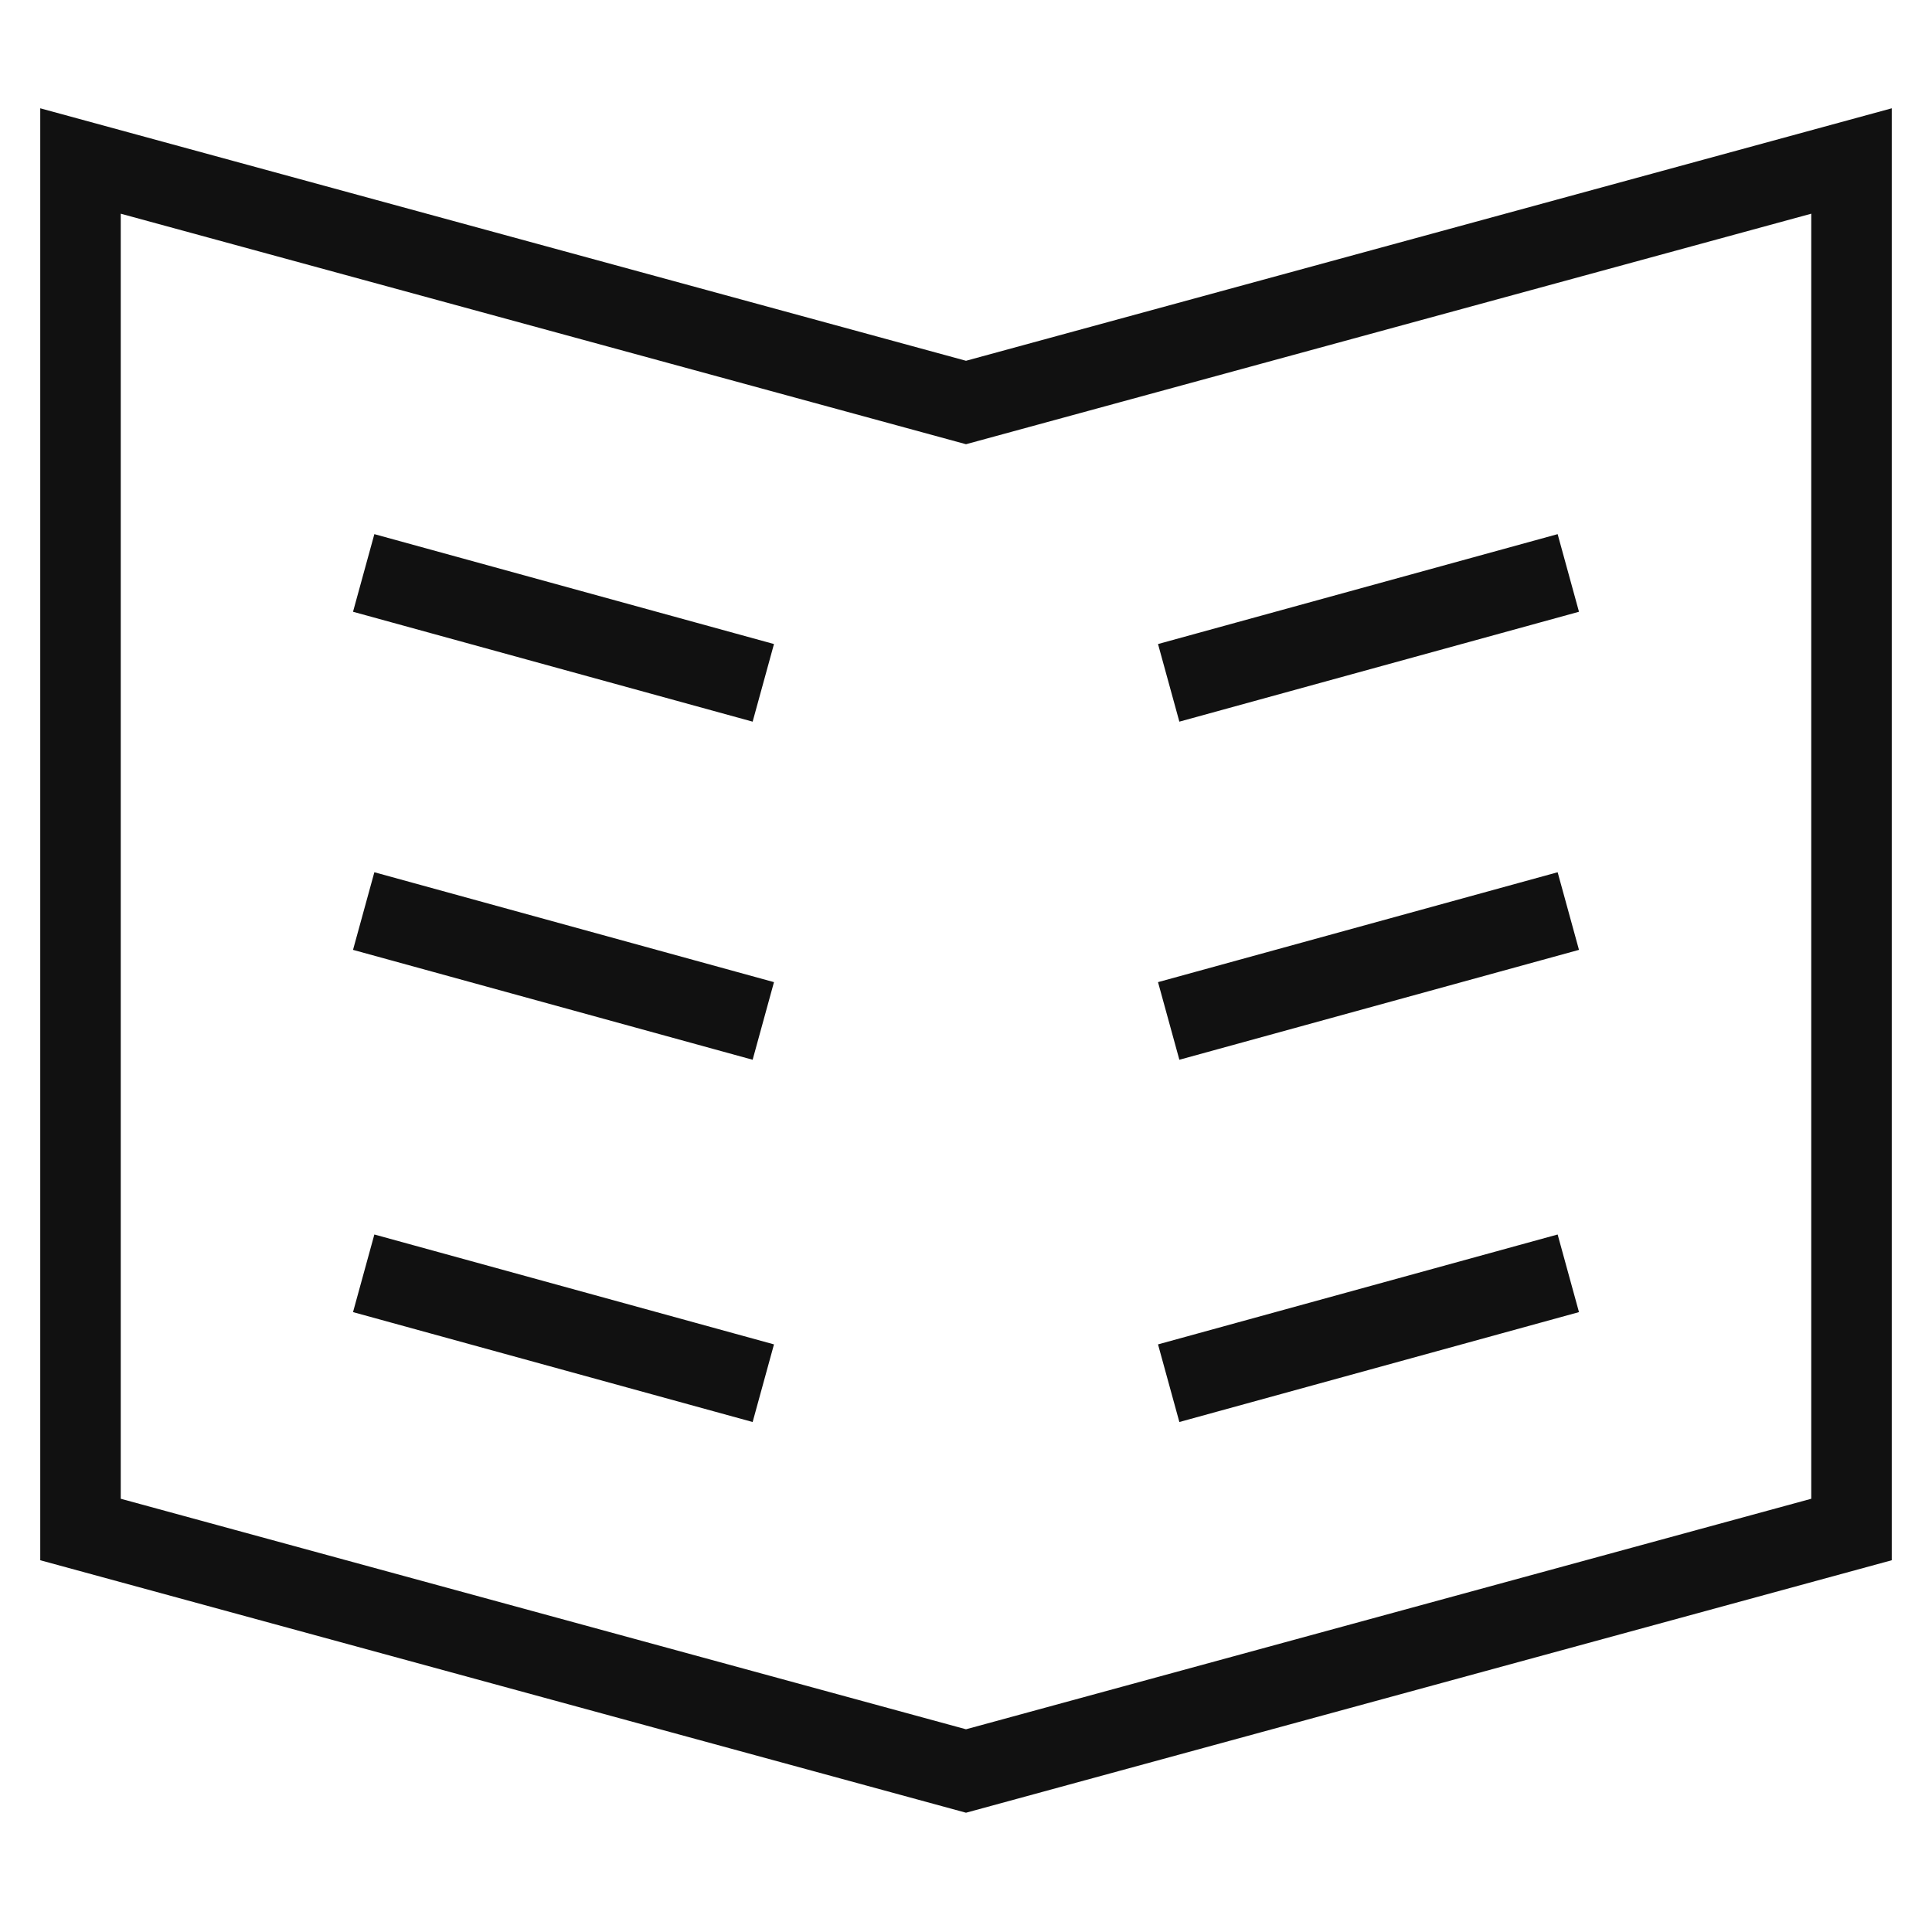
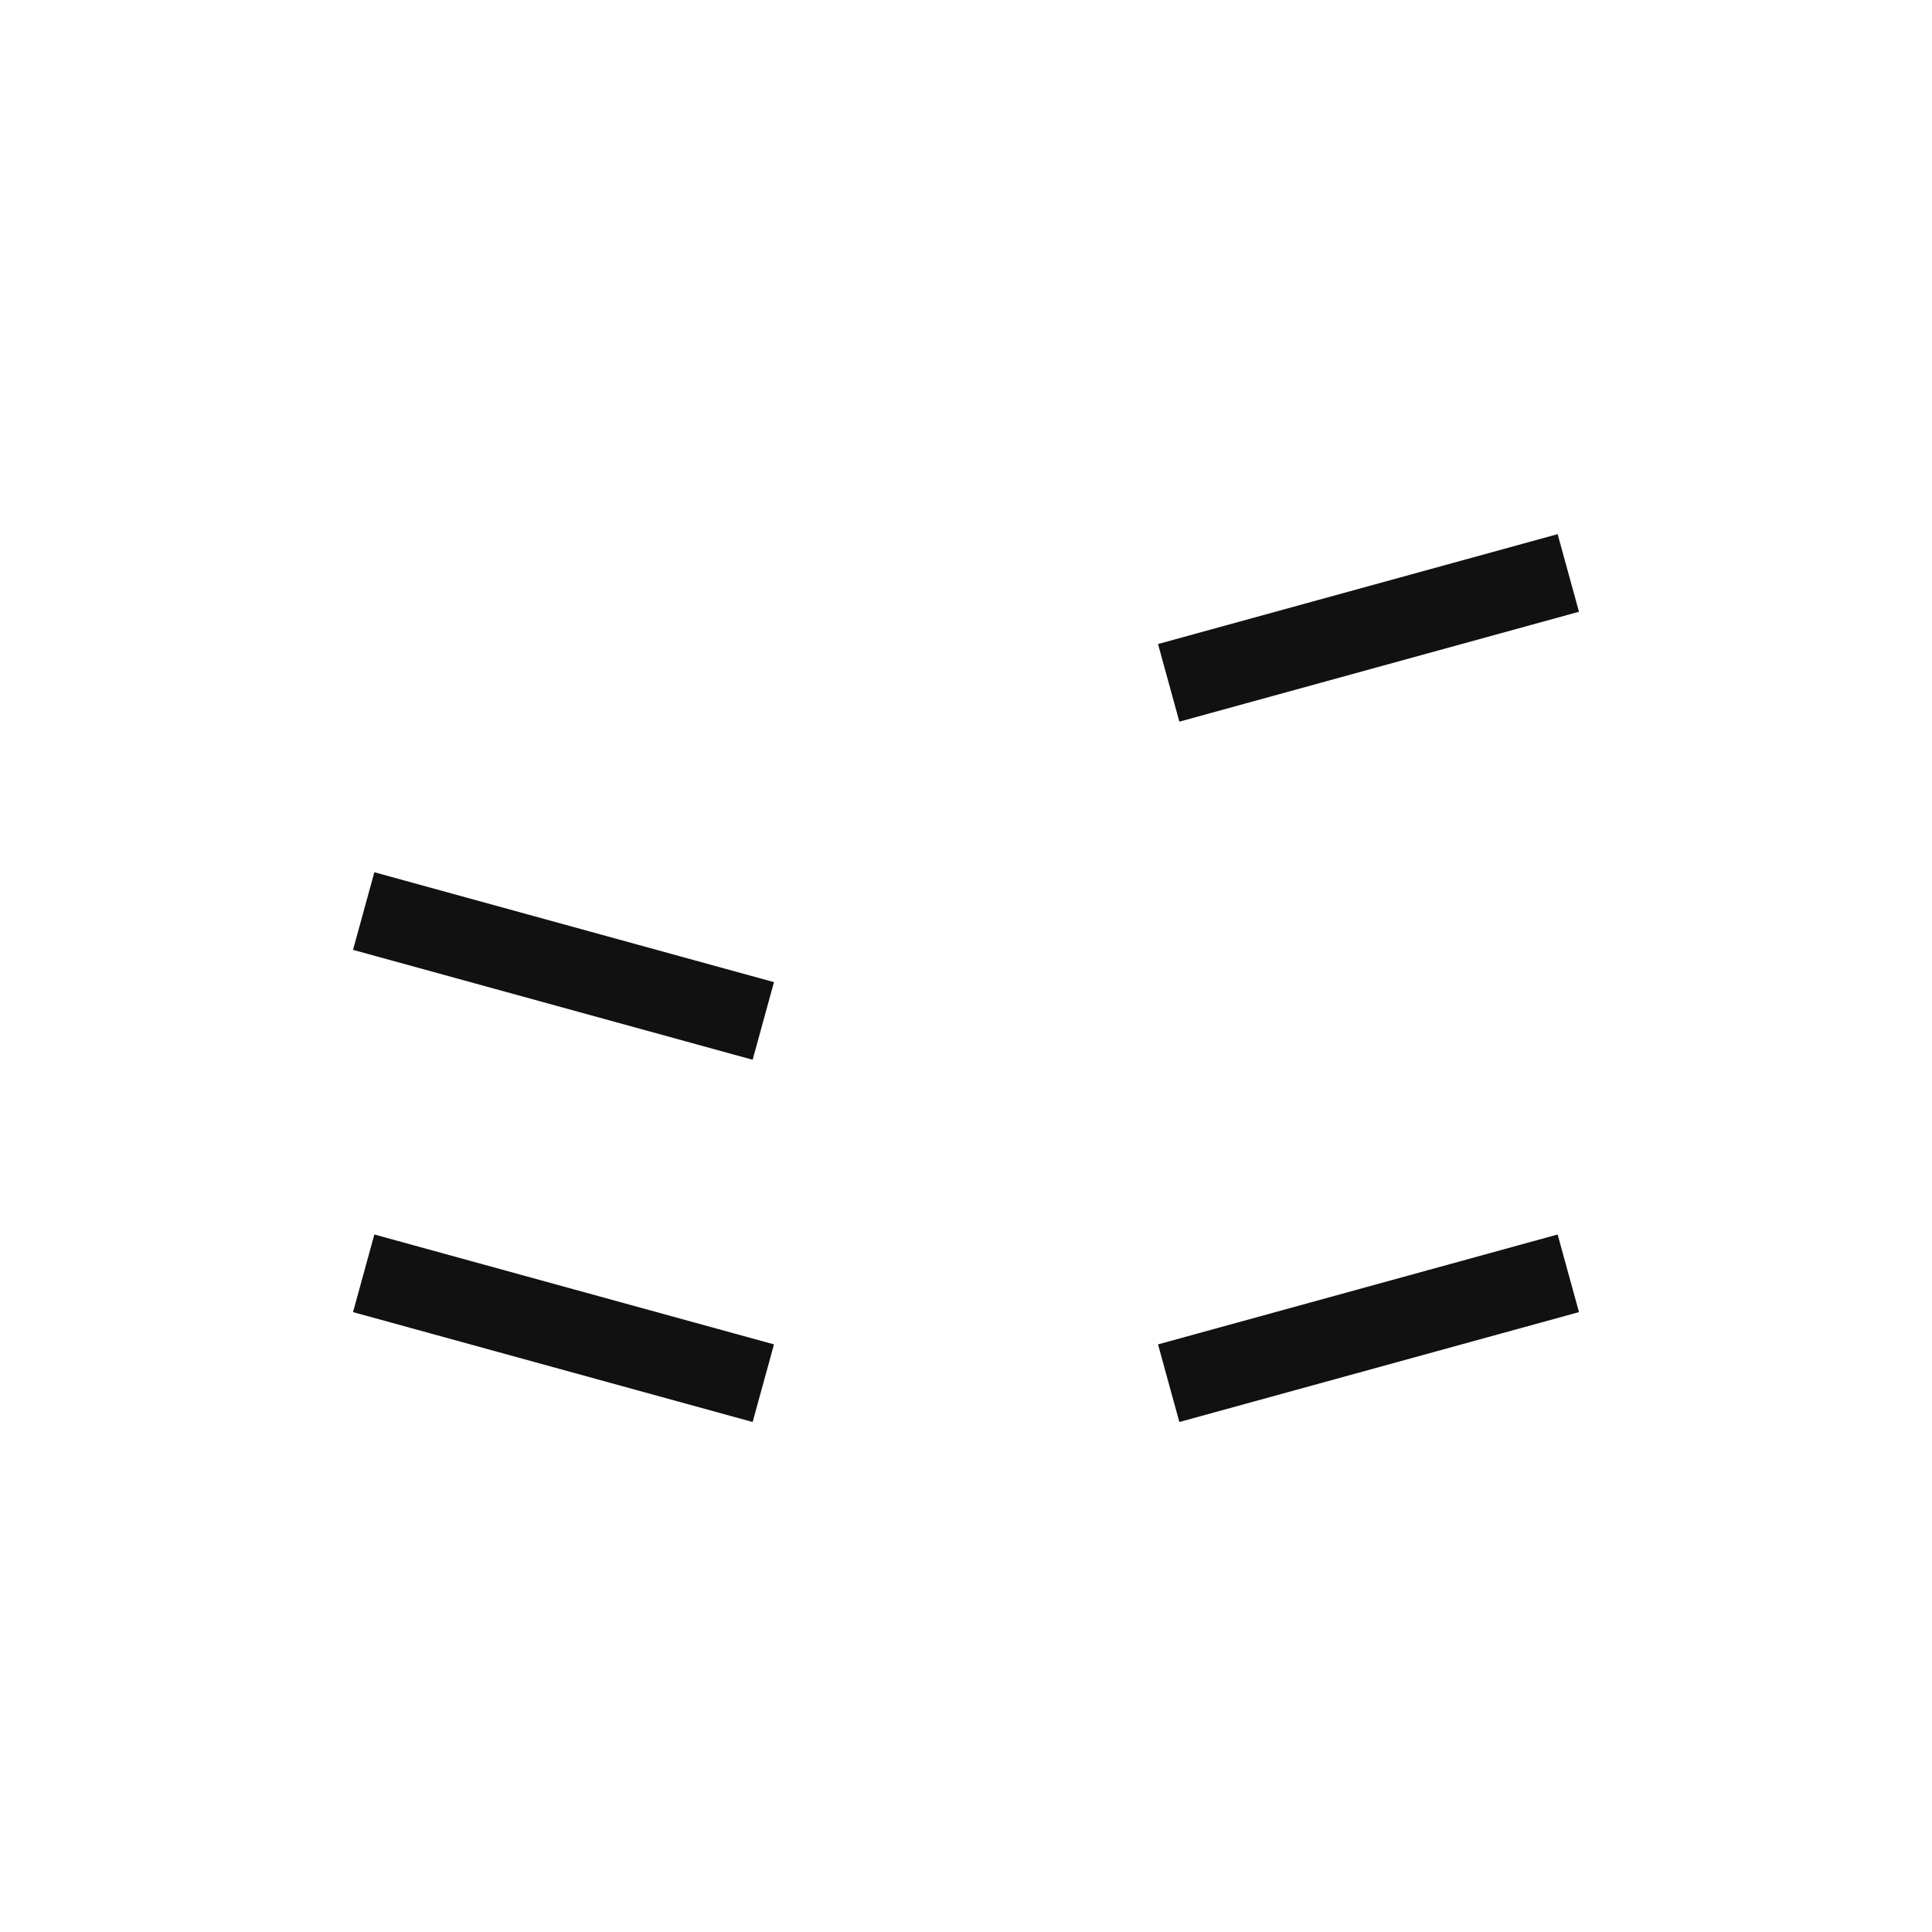
<svg xmlns="http://www.w3.org/2000/svg" x="0px" y="0px" viewBox="0 0 48 48" width="48" height="48">
  <g class="nc-icon-wrapper" fill="#111111">
-     <polygon fill="none" stroke="#111111" stroke-width="2" stroke-linecap="square" stroke-miterlimit="10" points="2,4 24,10 46,4 46,38 24,44 2,38 " stroke-linejoin="miter" />
    <line data-color="color-2" fill="none" stroke="#111111" stroke-width="2" stroke-linecap="square" stroke-miterlimit="10" x1="10" y1="31.9" x2="18" y2="34.1" stroke-linejoin="miter" />
-     <line data-color="color-2" fill="none" stroke="#111111" stroke-width="2" stroke-linecap="square" stroke-miterlimit="10" x1="18" y1="16.7" x2="10" y2="14.5" stroke-linejoin="miter" />
    <line data-color="color-2" fill="none" stroke="#111111" stroke-width="2" stroke-linecap="square" stroke-miterlimit="10" x1="18" y1="25.1" x2="10" y2="22.9" stroke-linejoin="miter" />
    <line data-color="color-2" fill="none" stroke="#111111" stroke-width="2" stroke-linecap="square" stroke-miterlimit="10" x1="38" y1="31.9" x2="30" y2="34.1" stroke-linejoin="miter" />
    <line data-color="color-2" fill="none" stroke="#111111" stroke-width="2" stroke-linecap="square" stroke-miterlimit="10" x1="30" y1="16.7" x2="38" y2="14.5" stroke-linejoin="miter" />
-     <line data-color="color-2" fill="none" stroke="#111111" stroke-width="2" stroke-linecap="square" stroke-miterlimit="10" x1="30" y1="25.1" x2="38" y2="22.9" stroke-linejoin="miter" />
  </g>
</svg>